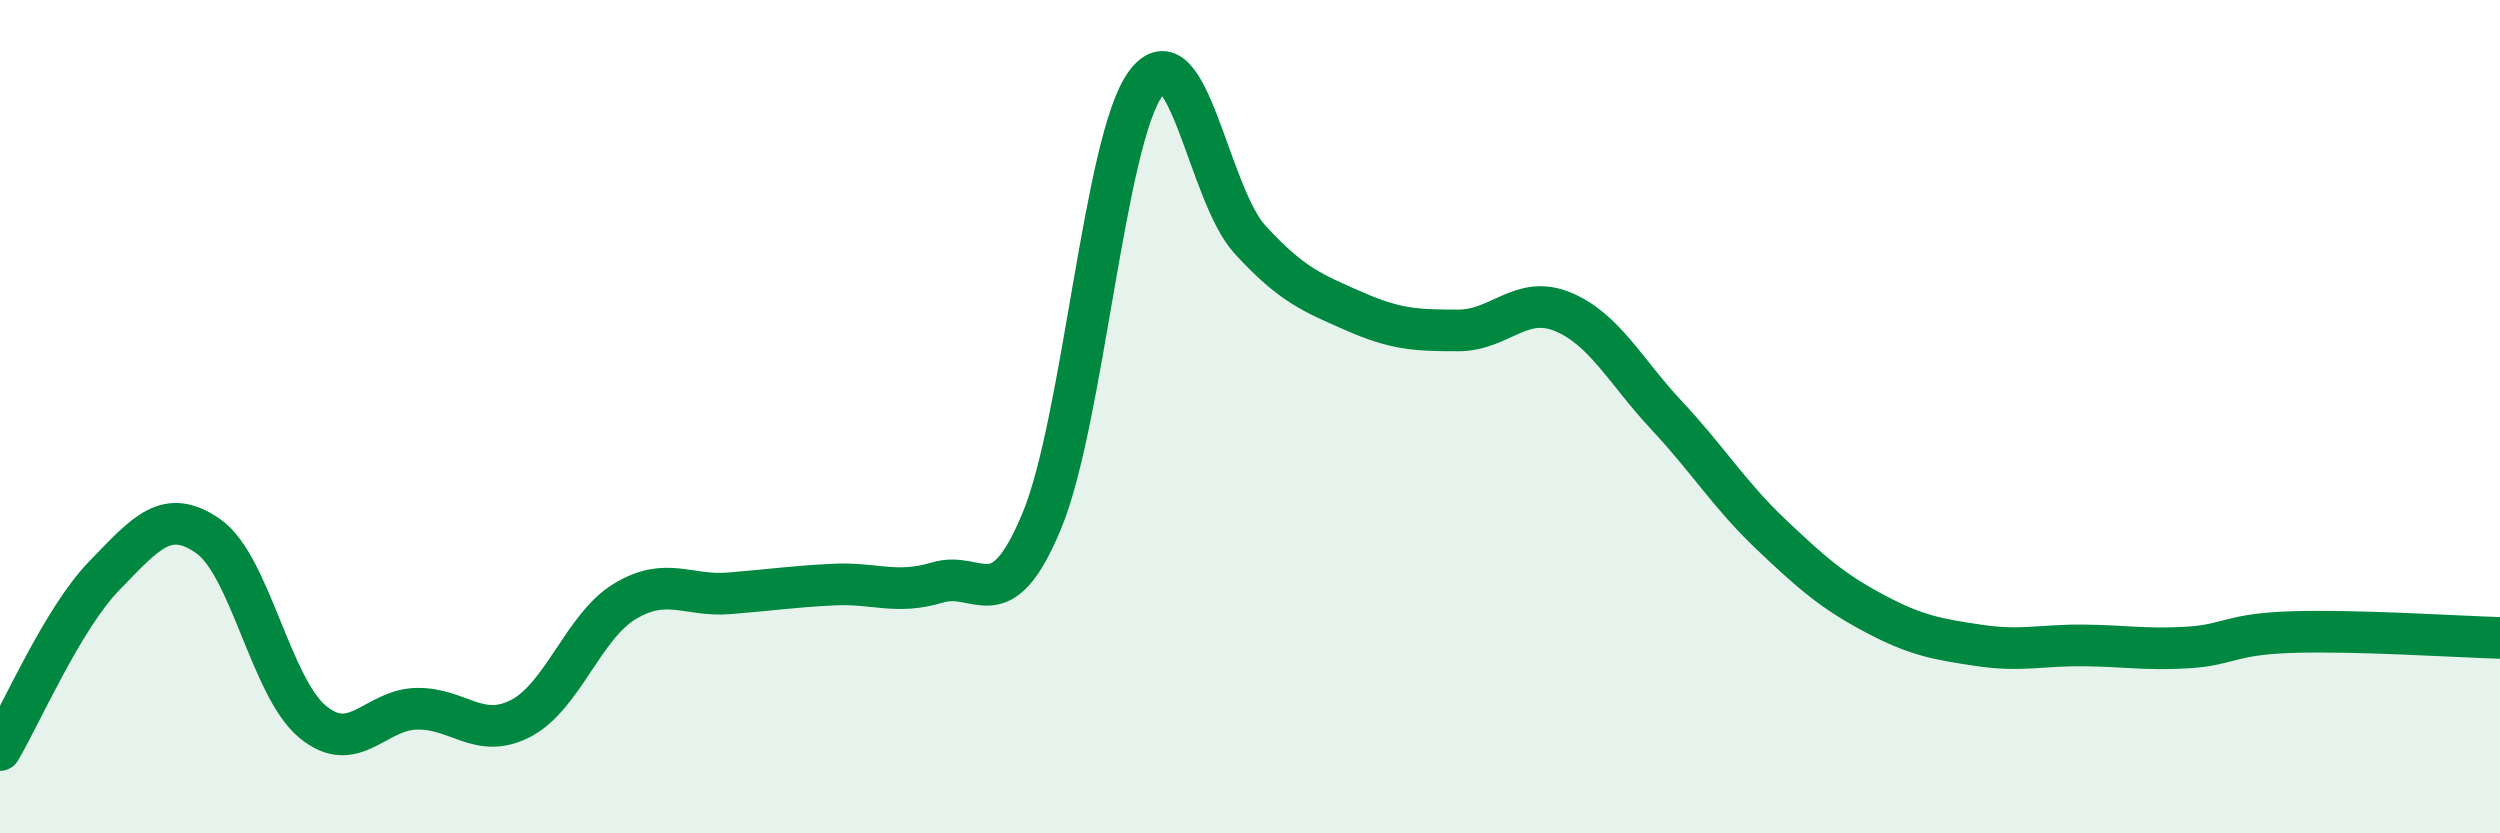
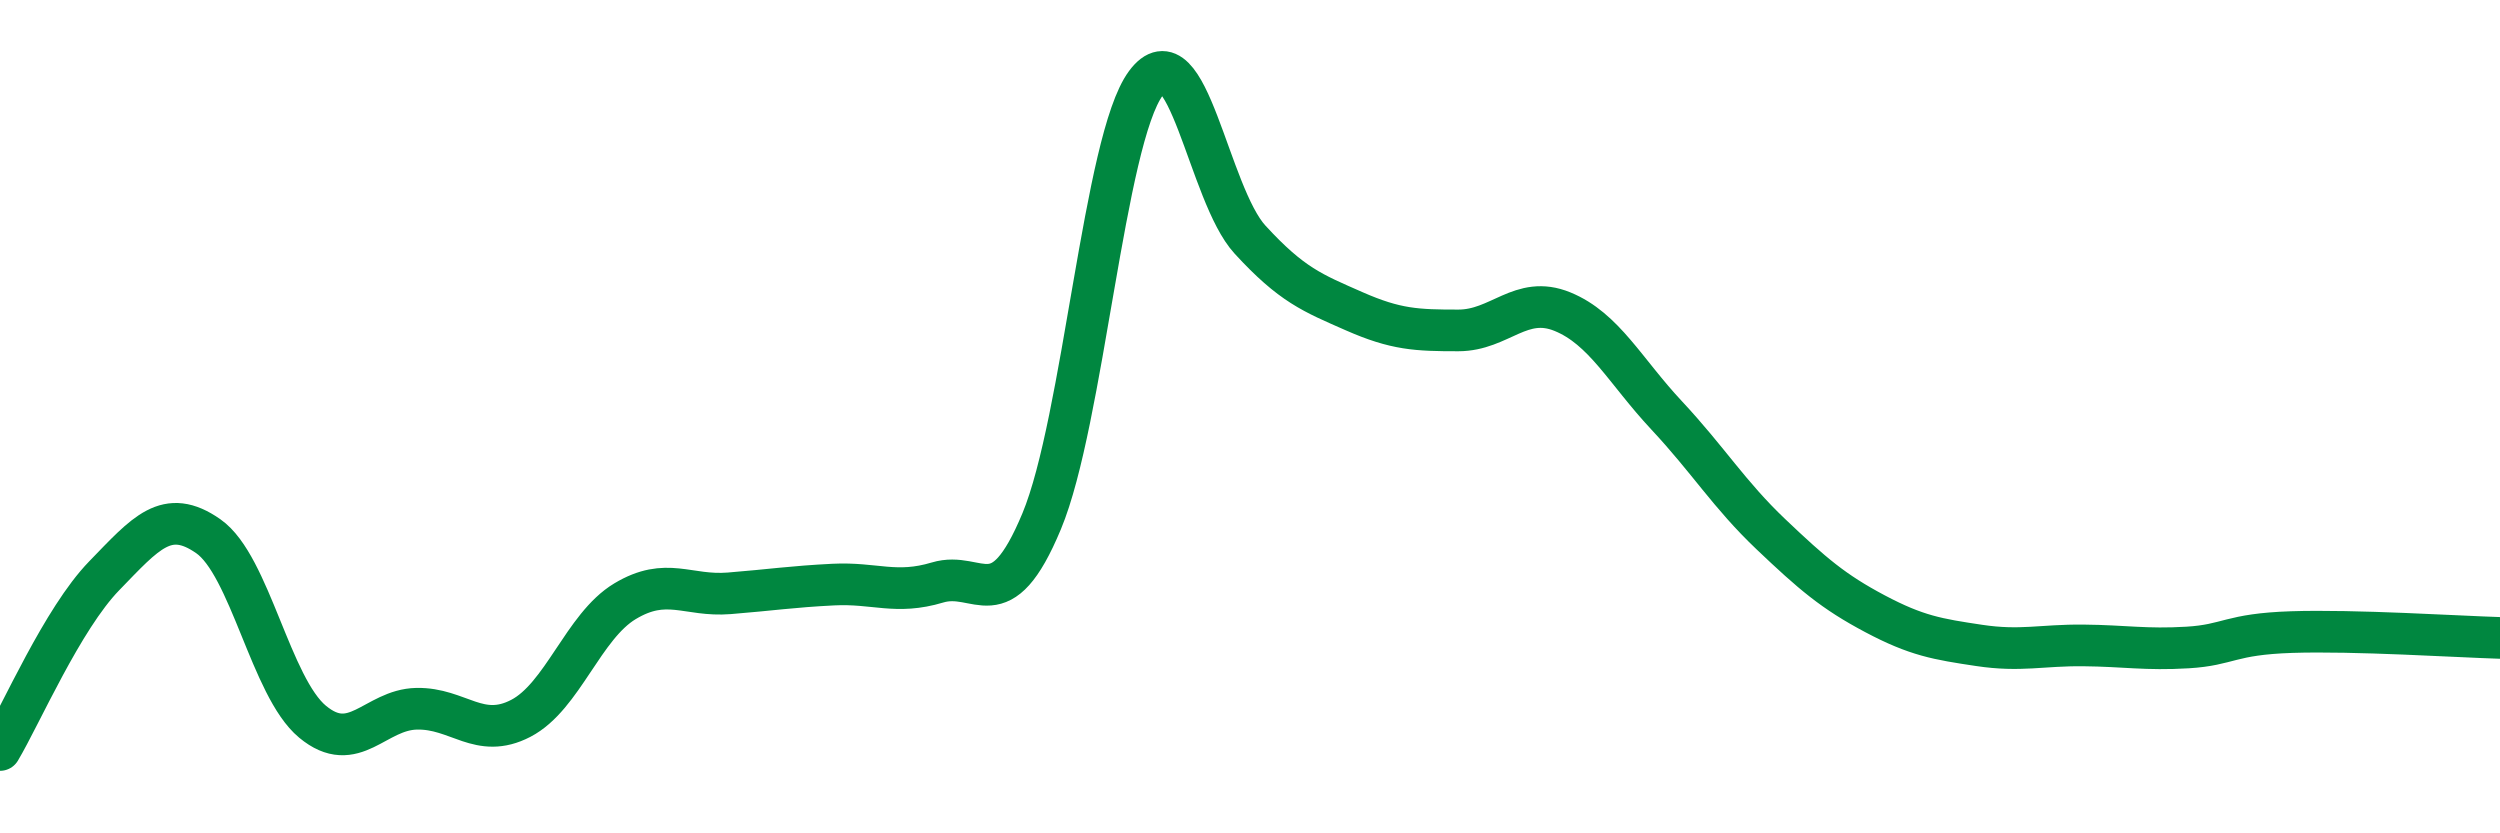
<svg xmlns="http://www.w3.org/2000/svg" width="60" height="20" viewBox="0 0 60 20">
-   <path d="M 0,18 C 0.5,17.16 1.5,14.85 2.5,13.82 C 3.5,12.79 4,12.17 5,12.87 C 6,13.57 6.5,16.49 7.5,17.32 C 8.5,18.15 9,17.03 10,17.01 C 11,16.99 11.5,17.76 12.5,17.24 C 13.5,16.72 14,15.03 15,14.43 C 16,13.83 16.5,14.32 17.5,14.24 C 18.5,14.16 19,14.08 20,14.03 C 21,13.98 21.5,14.28 22.5,13.98 C 23.5,13.68 24,14.91 25,12.51 C 26,10.11 26.5,3.35 27.5,2 C 28.5,0.65 29,4.66 30,5.75 C 31,6.84 31.5,7.03 32.5,7.47 C 33.5,7.91 34,7.93 35,7.93 C 36,7.93 36.5,7.07 37.5,7.48 C 38.5,7.89 39,8.9 40,9.97 C 41,11.04 41.5,11.87 42.5,12.82 C 43.5,13.77 44,14.2 45,14.73 C 46,15.26 46.5,15.34 47.5,15.49 C 48.5,15.64 49,15.48 50,15.49 C 51,15.5 51.5,15.6 52.5,15.54 C 53.5,15.48 53.5,15.22 55,15.17 C 56.5,15.12 59,15.28 60,15.31L60 20L0 20Z" fill="#008740" opacity="0.1" stroke-linecap="round" stroke-linejoin="round" />
  <path d="M 0,18 C 0.5,17.16 1.5,14.85 2.5,13.82 C 3.5,12.79 4,12.17 5,12.87 C 6,13.57 6.5,16.49 7.5,17.32 C 8.5,18.15 9,17.03 10,17.01 C 11,16.99 11.5,17.76 12.5,17.24 C 13.5,16.72 14,15.03 15,14.43 C 16,13.83 16.5,14.32 17.5,14.24 C 18.5,14.16 19,14.08 20,14.03 C 21,13.98 21.5,14.28 22.5,13.98 C 23.5,13.68 24,14.91 25,12.51 C 26,10.11 26.5,3.35 27.5,2 C 28.5,0.65 29,4.66 30,5.75 C 31,6.84 31.5,7.03 32.5,7.47 C 33.5,7.91 34,7.93 35,7.93 C 36,7.93 36.5,7.07 37.5,7.48 C 38.5,7.89 39,8.9 40,9.97 C 41,11.04 41.5,11.87 42.5,12.82 C 43.5,13.77 44,14.2 45,14.73 C 46,15.26 46.5,15.34 47.5,15.49 C 48.5,15.64 49,15.48 50,15.49 C 51,15.5 51.5,15.6 52.5,15.54 C 53.5,15.48 53.5,15.22 55,15.17 C 56.5,15.12 59,15.28 60,15.31" stroke="#008740" stroke-width="1" fill="none" stroke-linecap="round" stroke-linejoin="round" />
</svg>